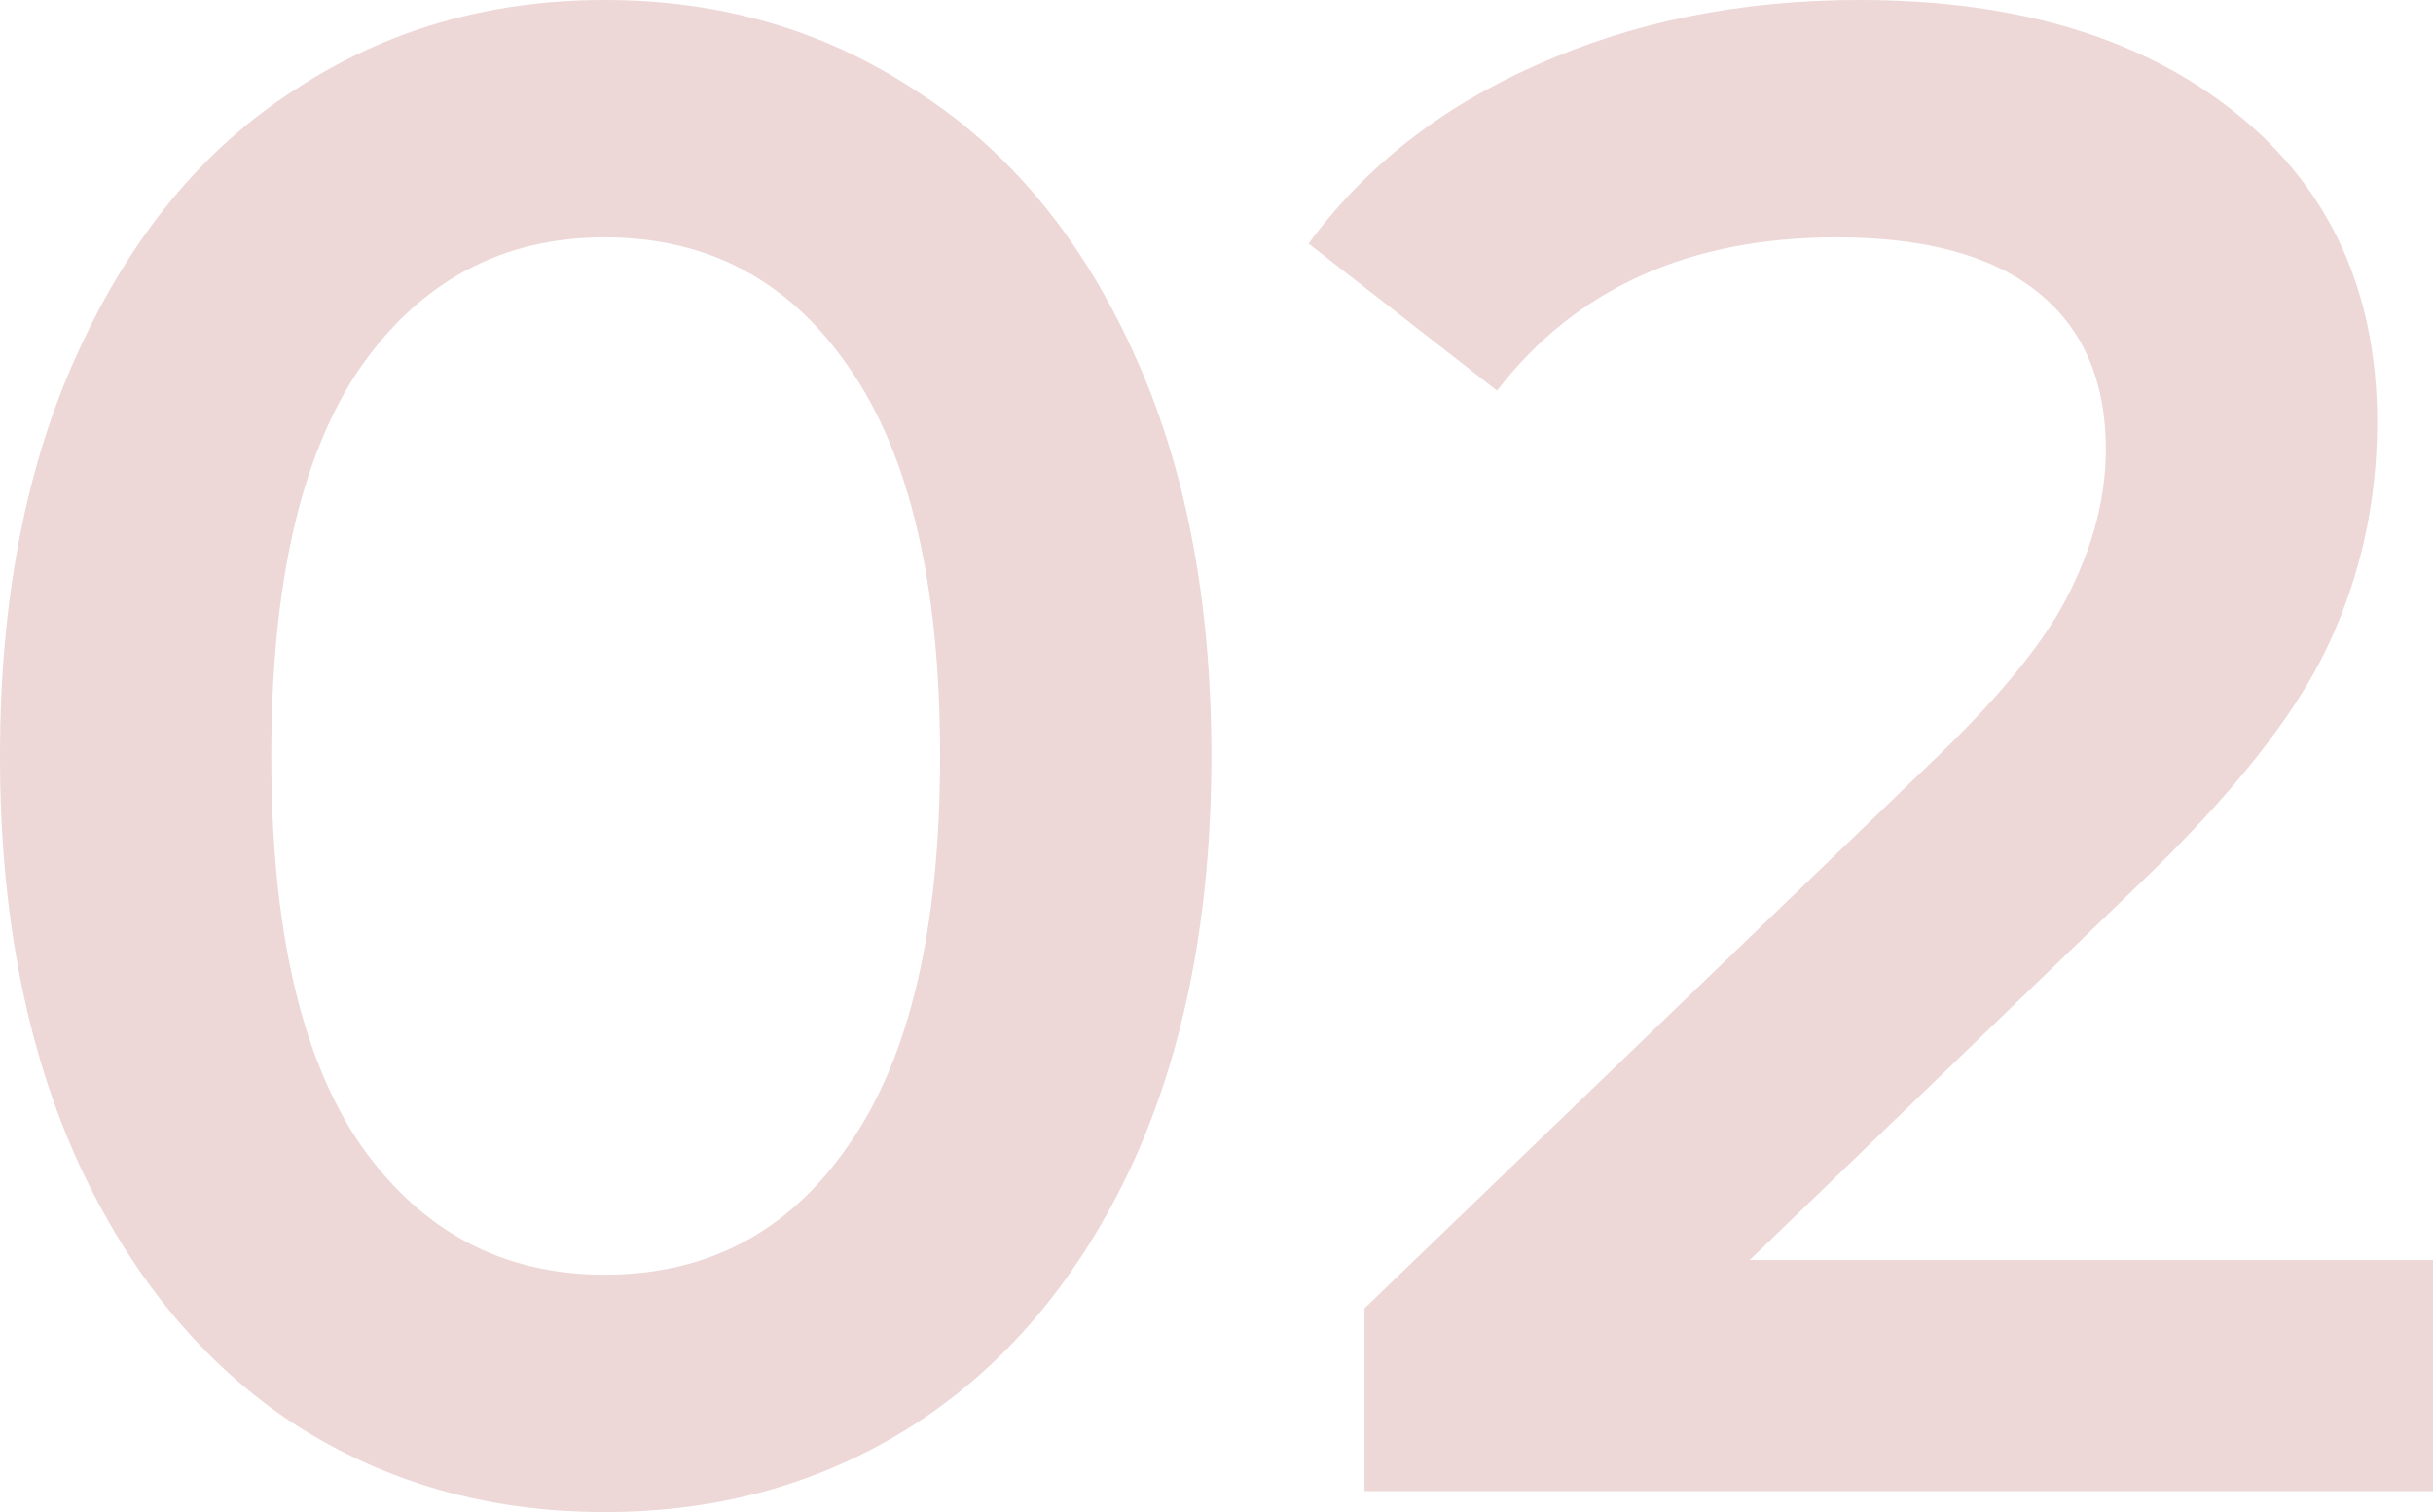
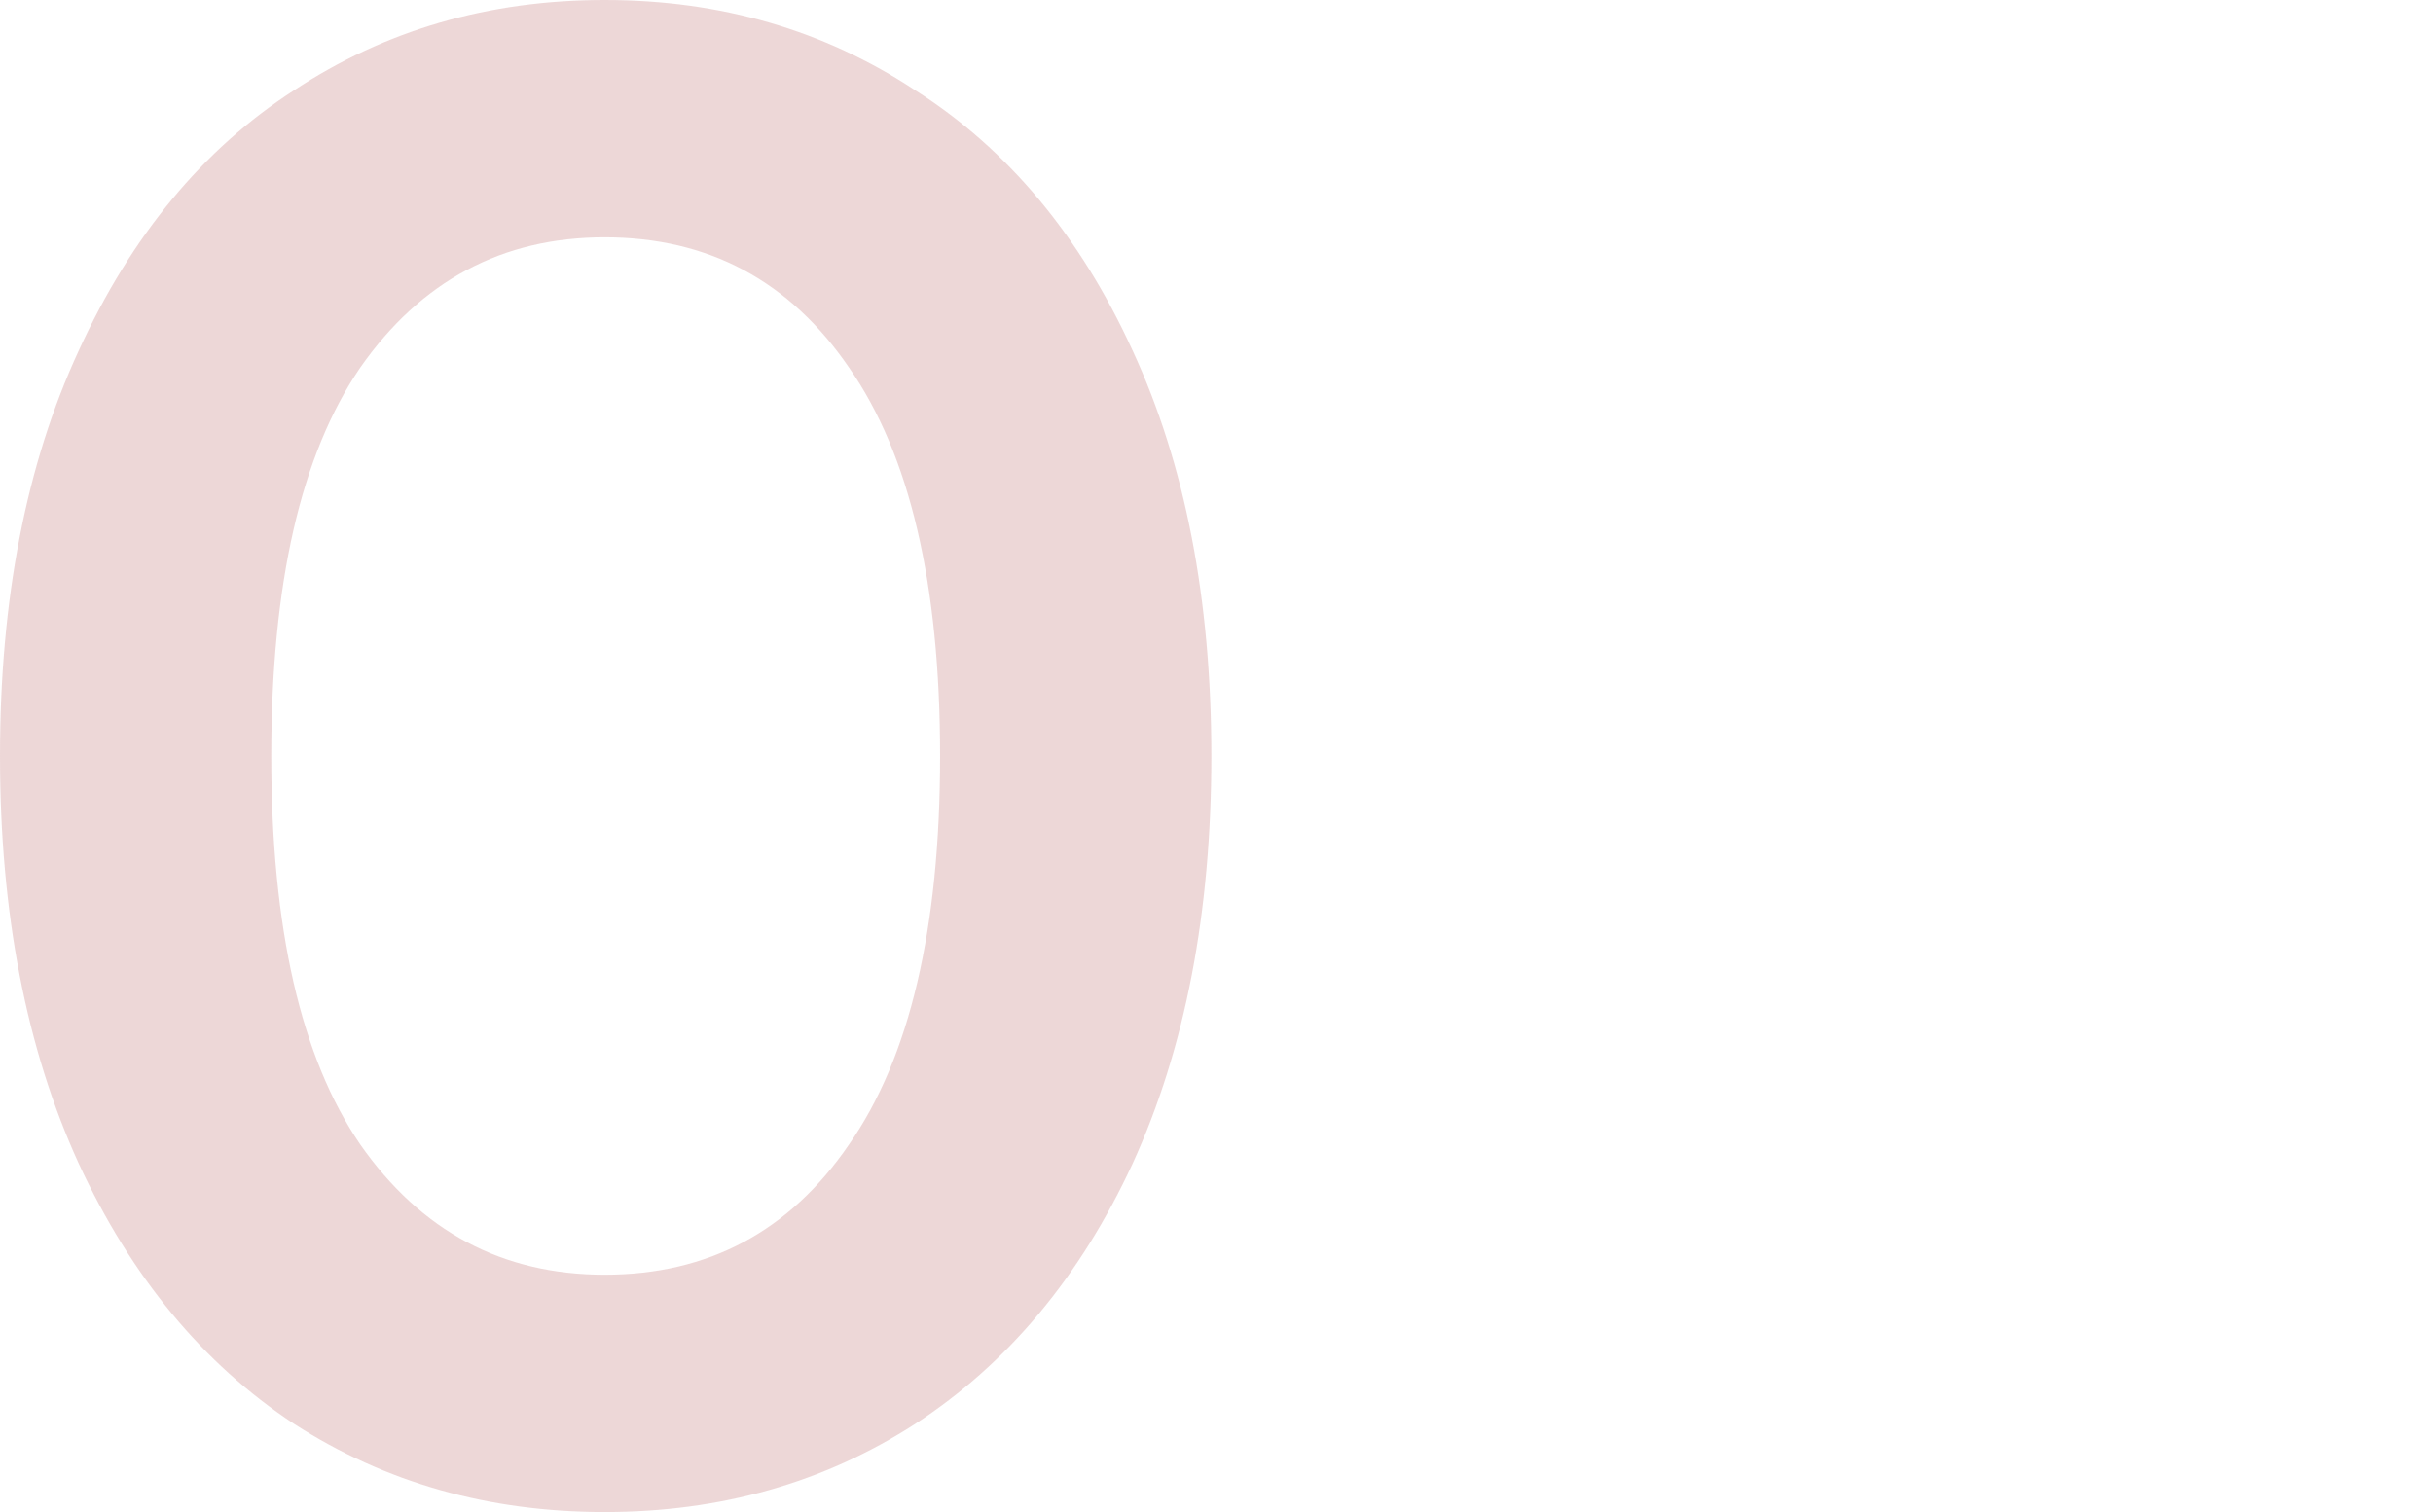
<svg xmlns="http://www.w3.org/2000/svg" width="444" height="276" viewBox="0 0 444 276" fill="none">
  <path d="M110.342 276C89.18 276 70.286 270.633 53.659 259.9C37.032 248.911 23.933 233.067 14.36 212.367C4.787 191.411 0 166.622 0 138C0 109.378 4.787 84.717 14.36 64.017C23.933 43.061 37.032 27.217 53.659 16.483C70.286 5.494 89.18 0 110.342 0C131.503 0 150.397 5.494 167.024 16.483C183.903 27.217 197.129 43.061 206.702 64.017C216.275 84.717 221.061 109.378 221.061 138C221.061 166.622 216.275 191.411 206.702 212.367C197.129 233.067 183.903 248.911 167.024 259.9C150.397 270.633 131.503 276 110.342 276ZM110.342 232.683C129.236 232.683 144.099 224.761 154.932 208.917C166.016 193.072 171.559 169.433 171.559 138C171.559 106.567 166.016 82.928 154.932 67.083C144.099 51.239 129.236 43.317 110.342 43.317C91.7 43.317 76.836 51.239 65.751 67.083C54.919 82.928 49.503 106.567 49.503 138C49.503 169.433 54.919 193.072 65.751 208.917C76.836 224.761 91.7 232.683 110.342 232.683Z" fill="#DCB1B1" fill-opacity="0.5" />
-   <path d="M444 230V272.167H249.013V238.817L354.064 137.617C365.904 126.117 373.84 116.15 377.871 107.717C382.153 99.028 384.295 90.467 384.295 82.033C384.295 69.511 380.138 59.928 371.824 53.283C363.511 46.639 351.293 43.317 335.17 43.317C308.214 43.317 287.557 52.645 273.197 71.3L238.81 44.467C249.139 30.411 262.994 19.55 280.377 11.883C298.011 3.961 317.661 0 339.327 0C368.046 0 390.971 6.9 408.101 20.7C425.232 34.5 433.797 53.283 433.797 77.05C433.797 91.617 430.774 105.289 424.728 118.067C418.682 130.844 407.094 145.411 389.963 161.767L319.299 230H444Z" fill="#DCB1B1" fill-opacity="0.5" />
</svg>